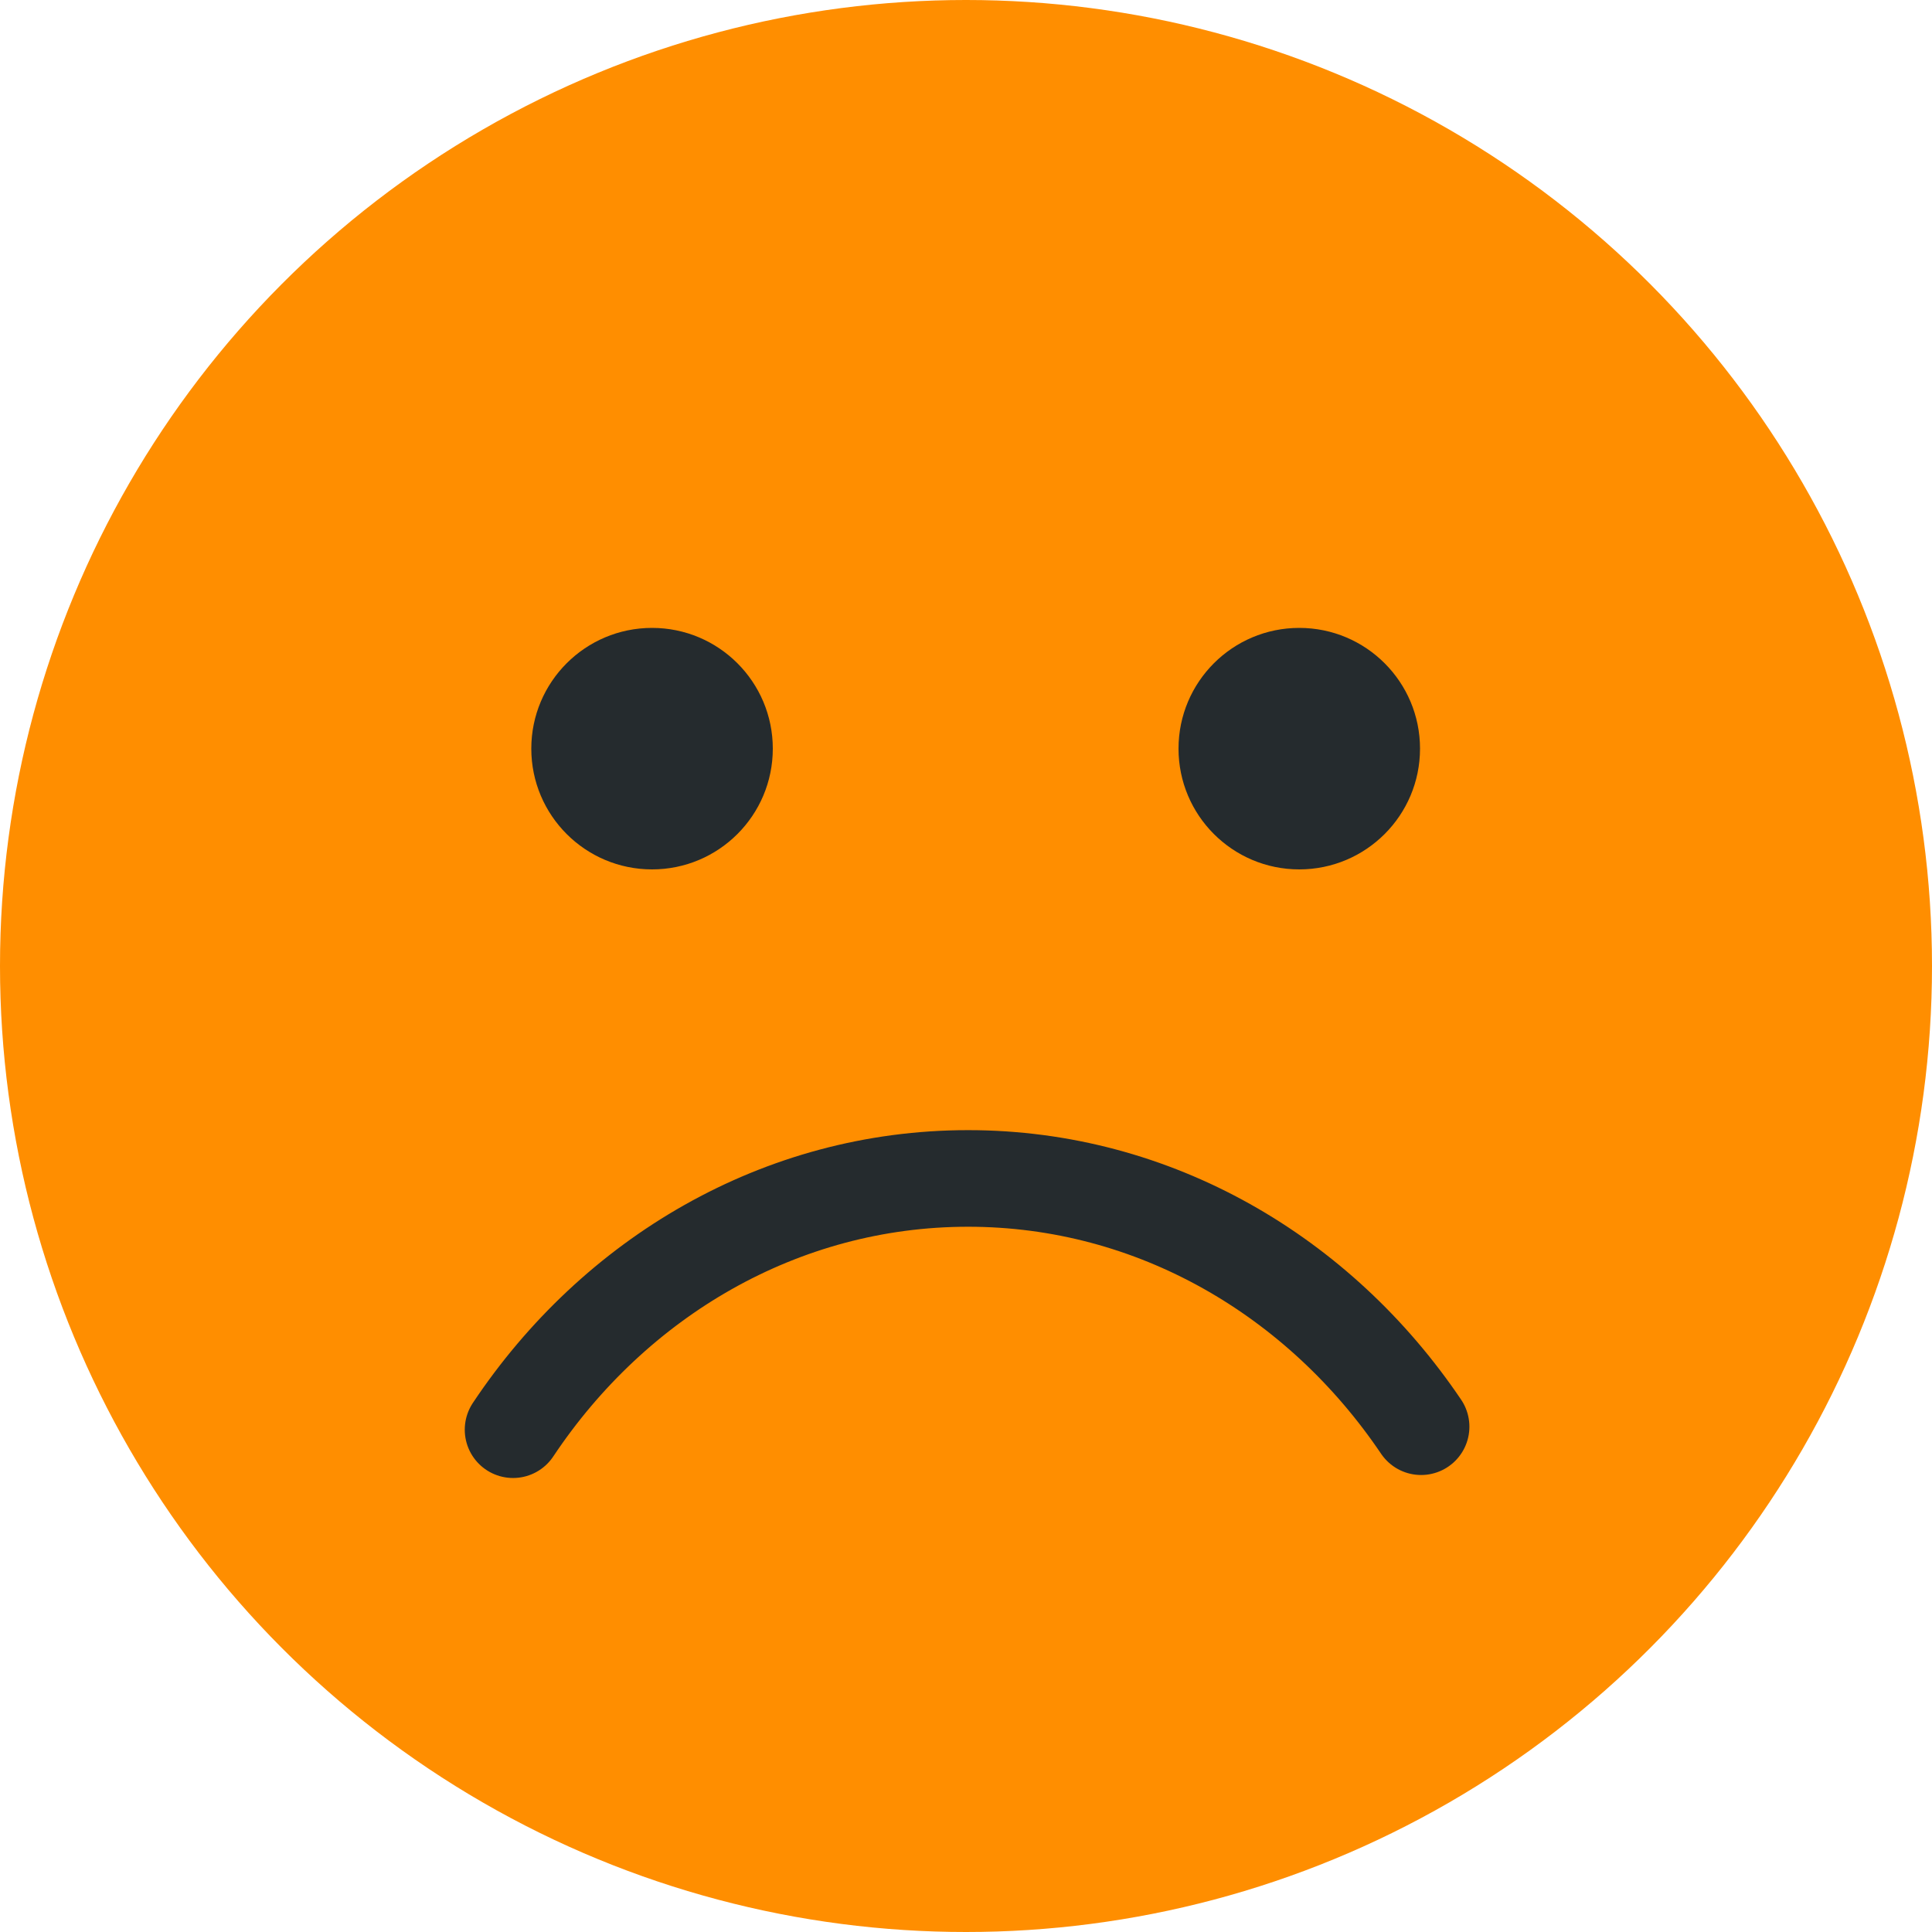
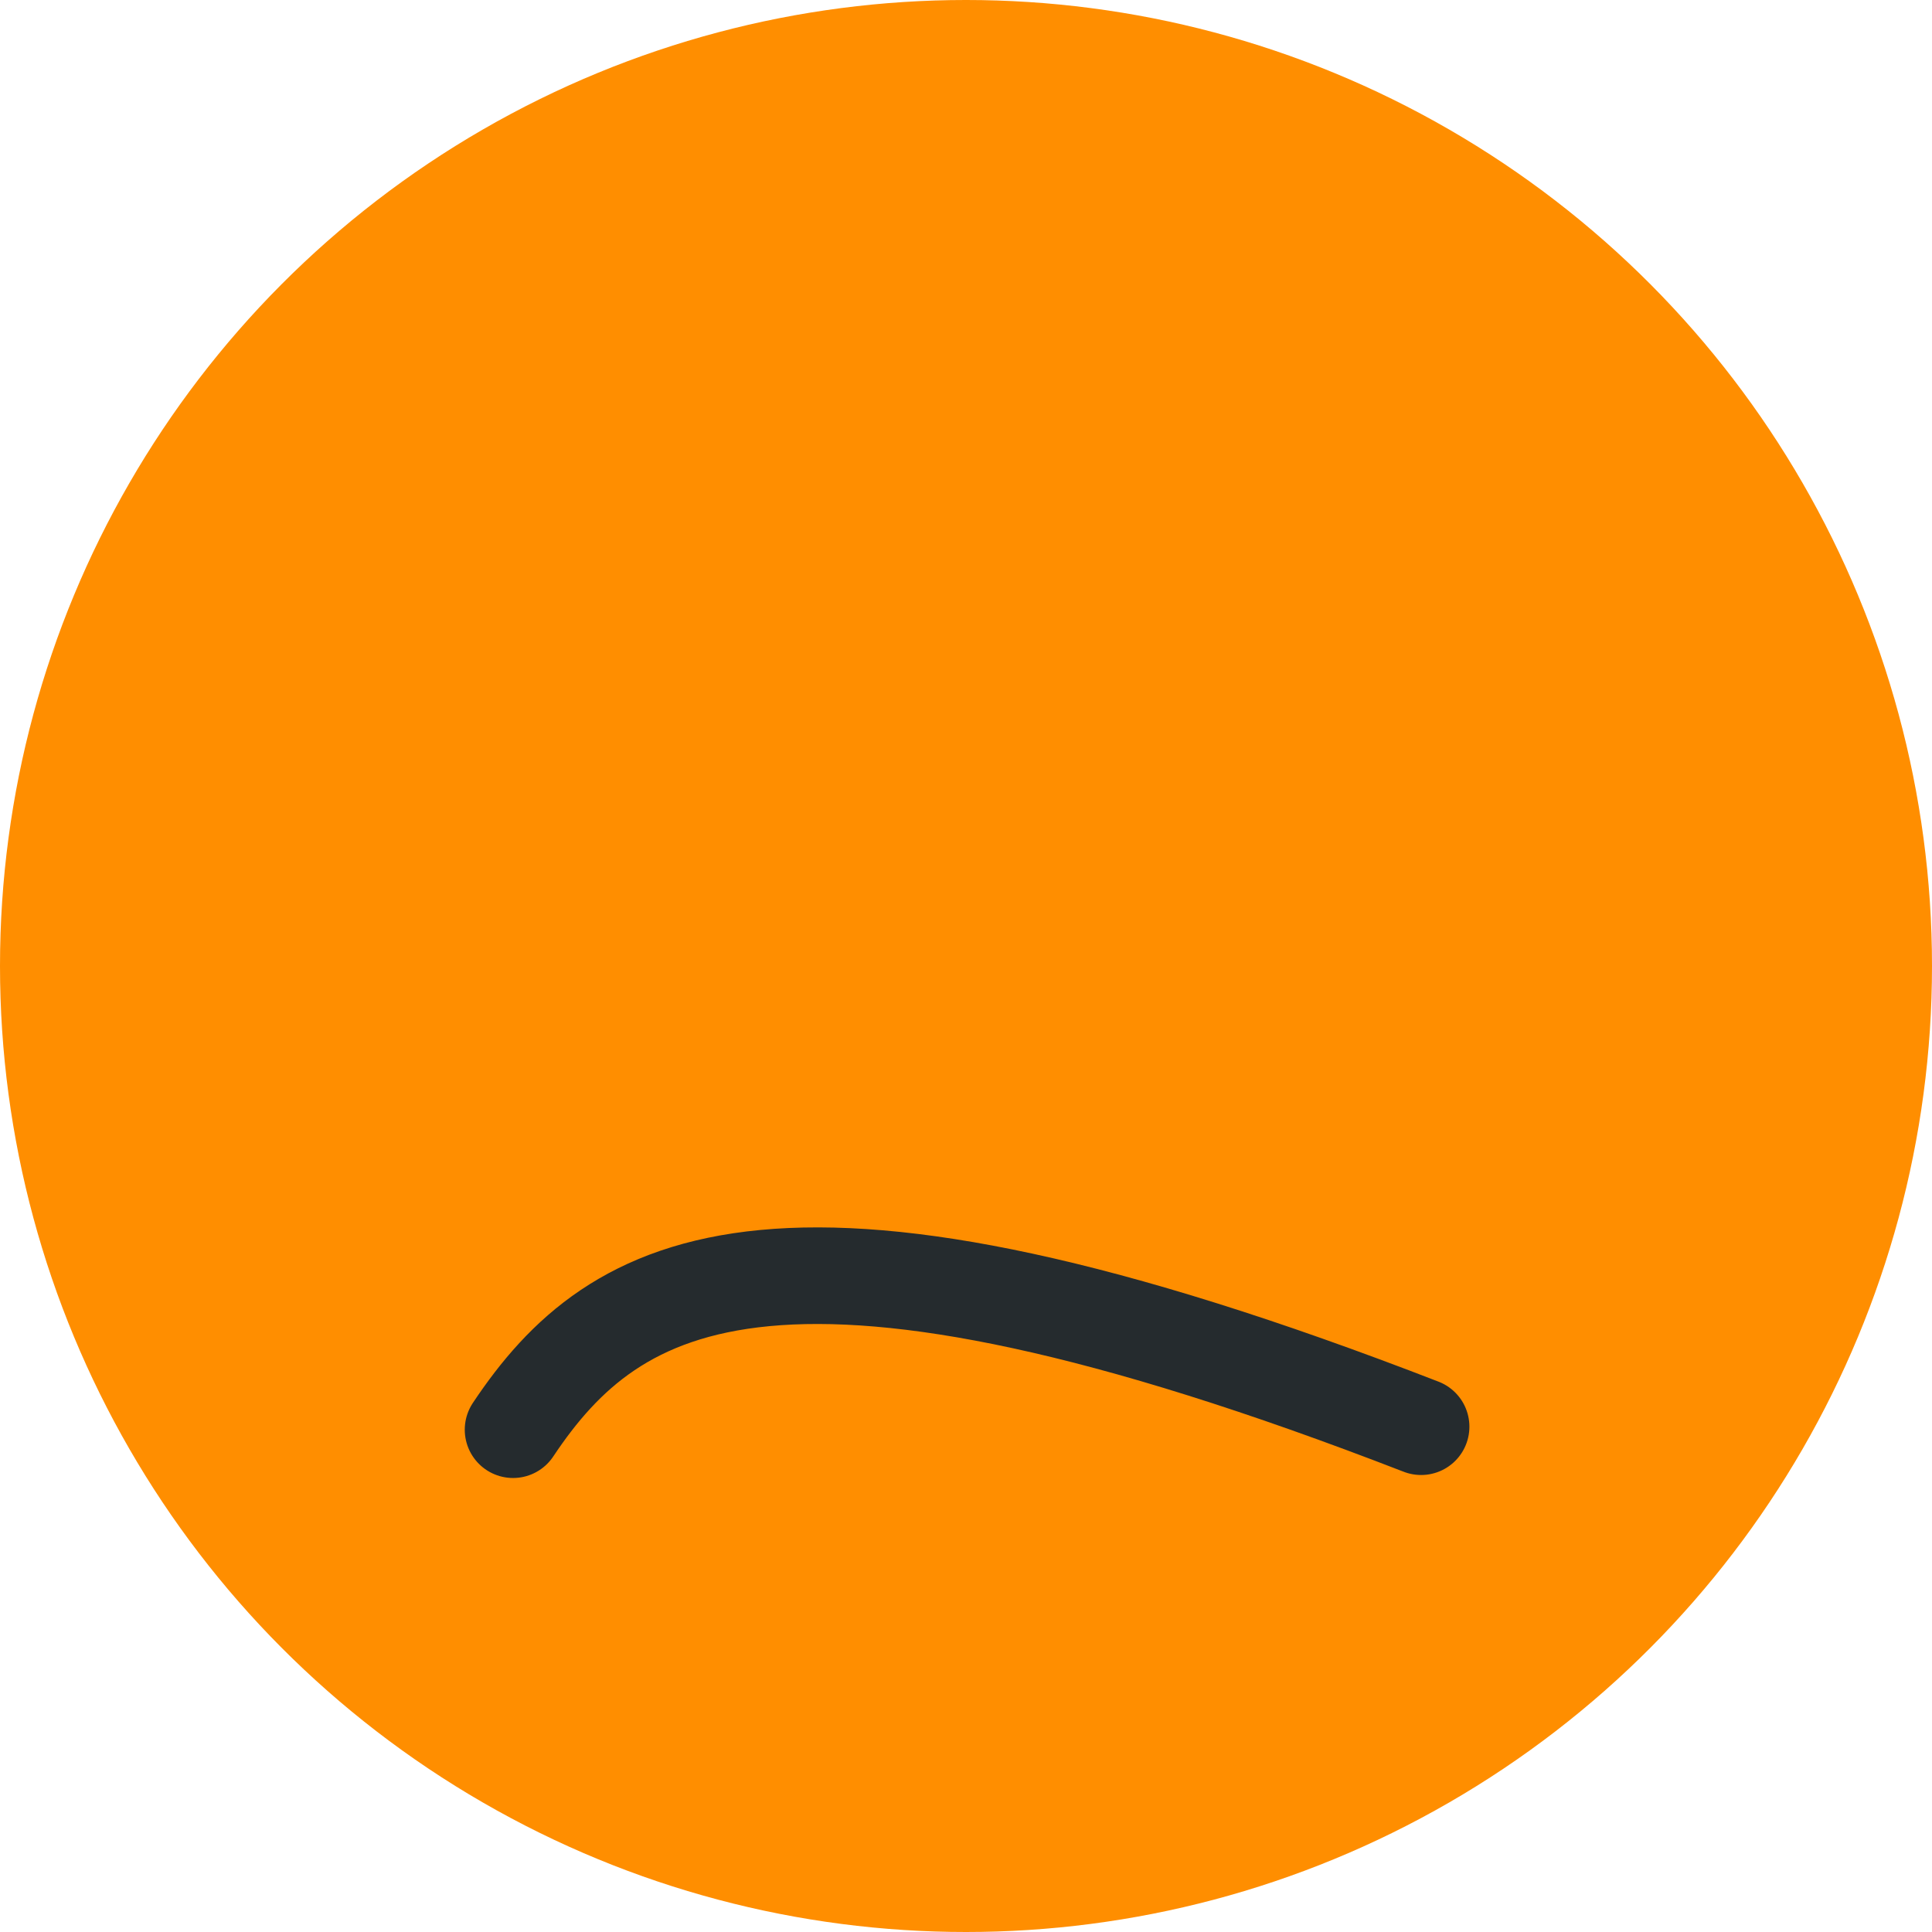
<svg xmlns="http://www.w3.org/2000/svg" width="100px" height="100px" viewBox="0 0 100 100" version="1.1">
  <title>2@1x</title>
  <g id="Tickets" stroke="none" stroke-width="1" fill="none" fill-rule="evenodd">
    <g id="2">
      <circle id="Oval" fill="#FF8E00" cx="50" cy="50" r="50" />
-       <path d="M26.556,61.15 C31.809,68.935 40.355,74 50.004,74 C59.717,74 68.311,68.868 73.556,60.995" id="Path" stroke="#252B2E" stroke-width="5" stroke-linecap="round" transform="translate(50.056, 67.498) rotate(-180) translate(-50.056, -67.498)" />
-       <circle id="Oval" fill="#252B2E" cx="33.75" cy="38.75" r="6.25" />
-       <circle id="Oval" fill="#252B2E" cx="67.25" cy="38.75" r="6.25" />
+       <path d="M26.556,61.15 C59.717,74 68.311,68.868 73.556,60.995" id="Path" stroke="#252B2E" stroke-width="5" stroke-linecap="round" transform="translate(50.056, 67.498) rotate(-180) translate(-50.056, -67.498)" />
    </g>
  </g>
</svg>